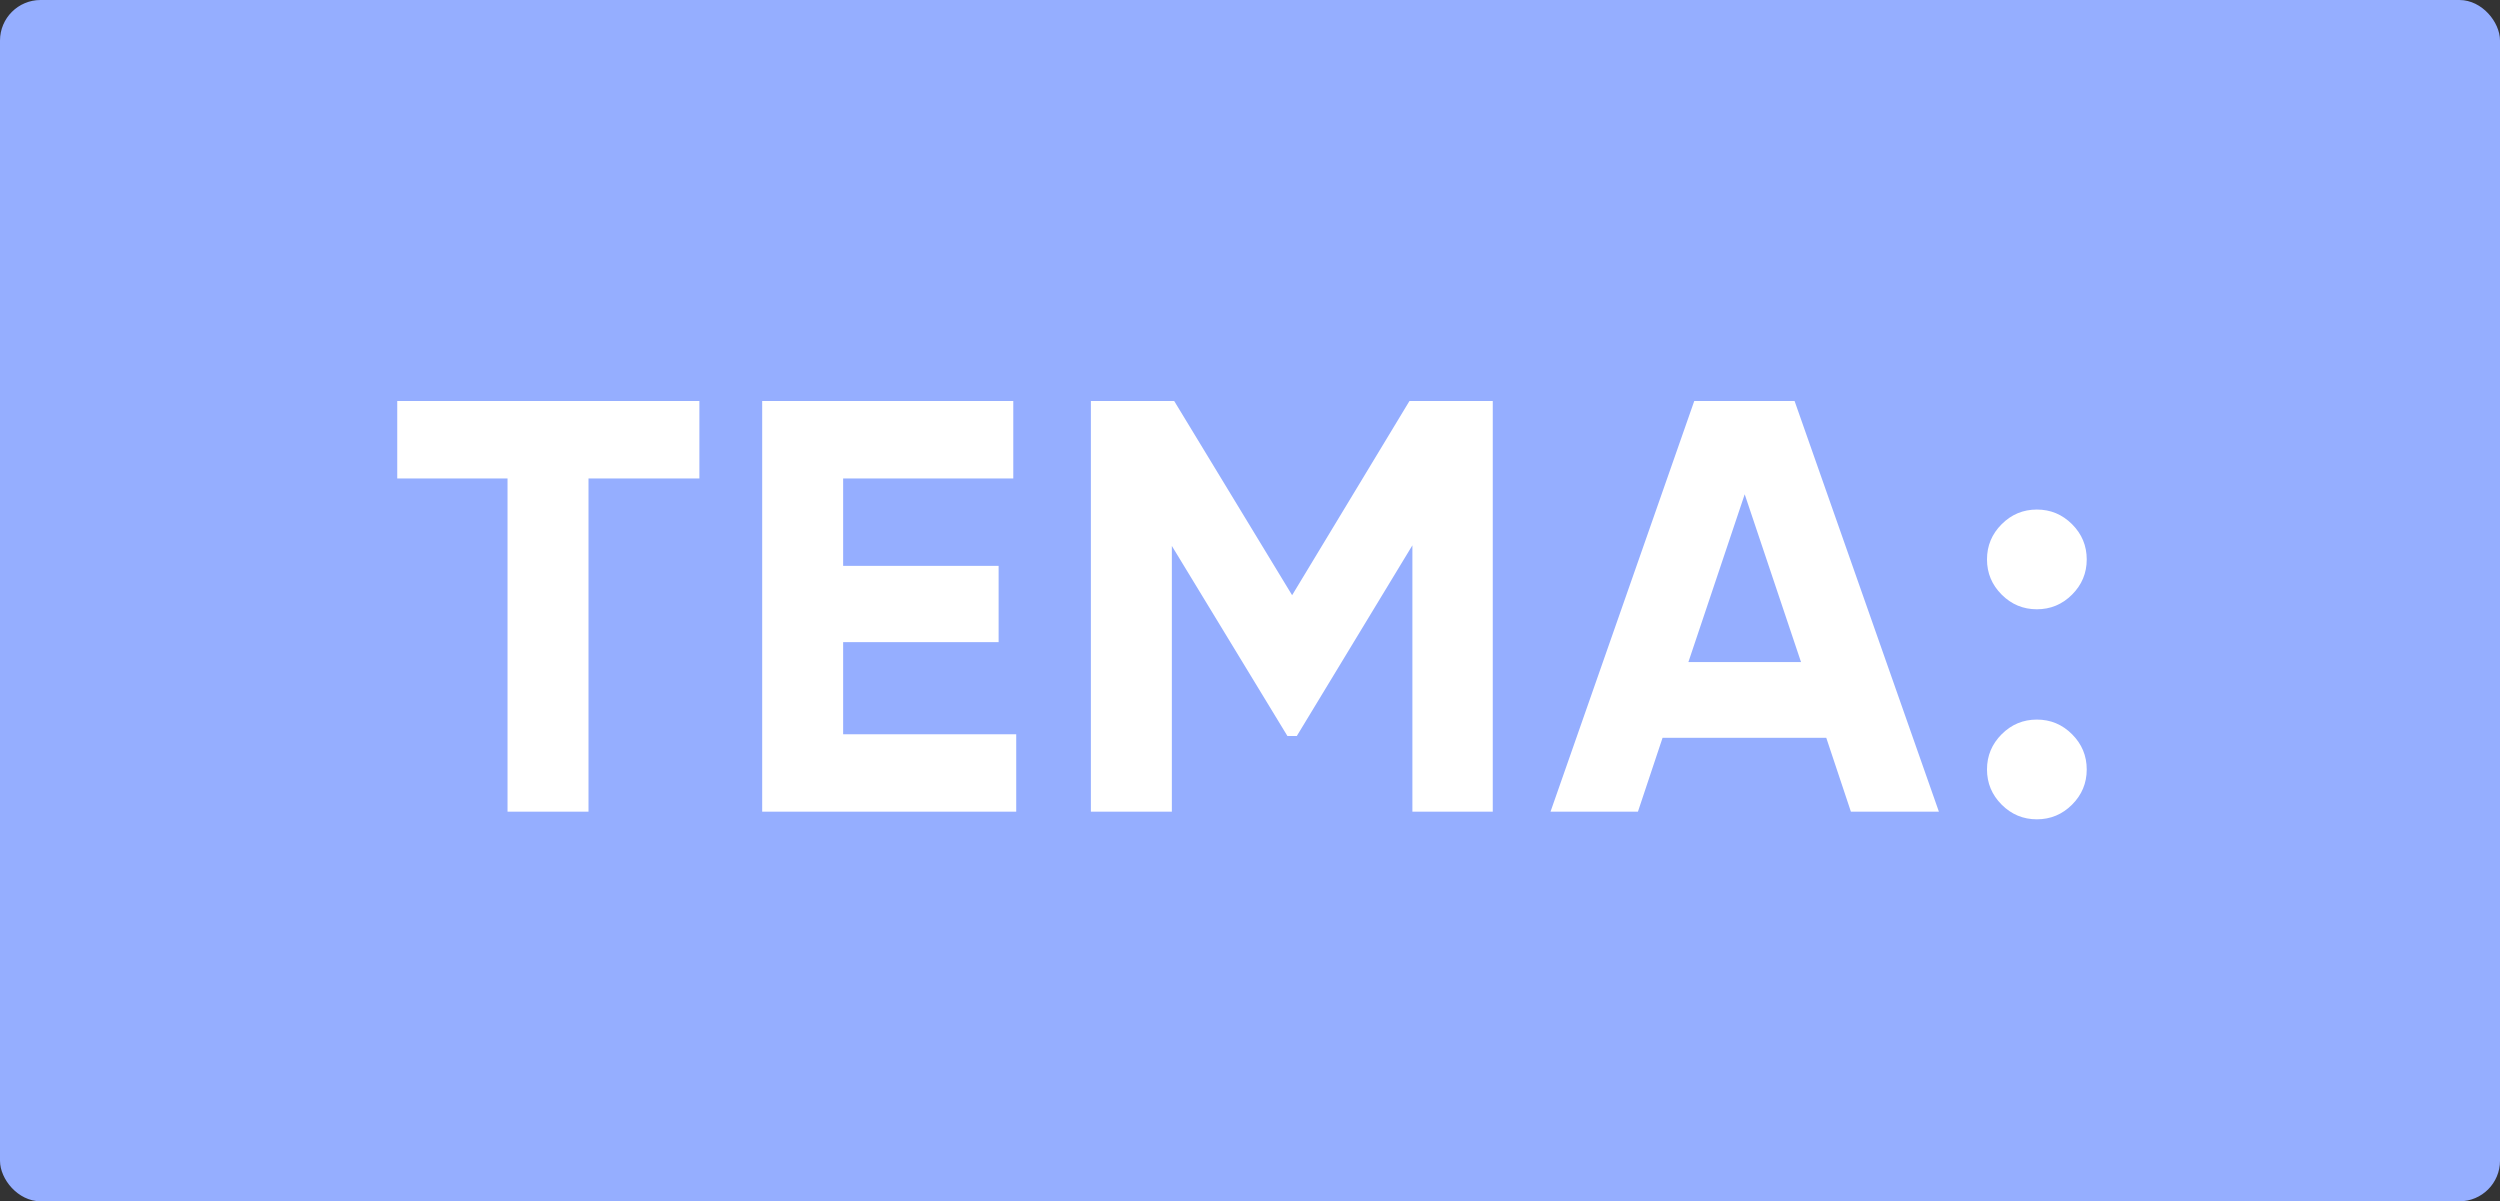
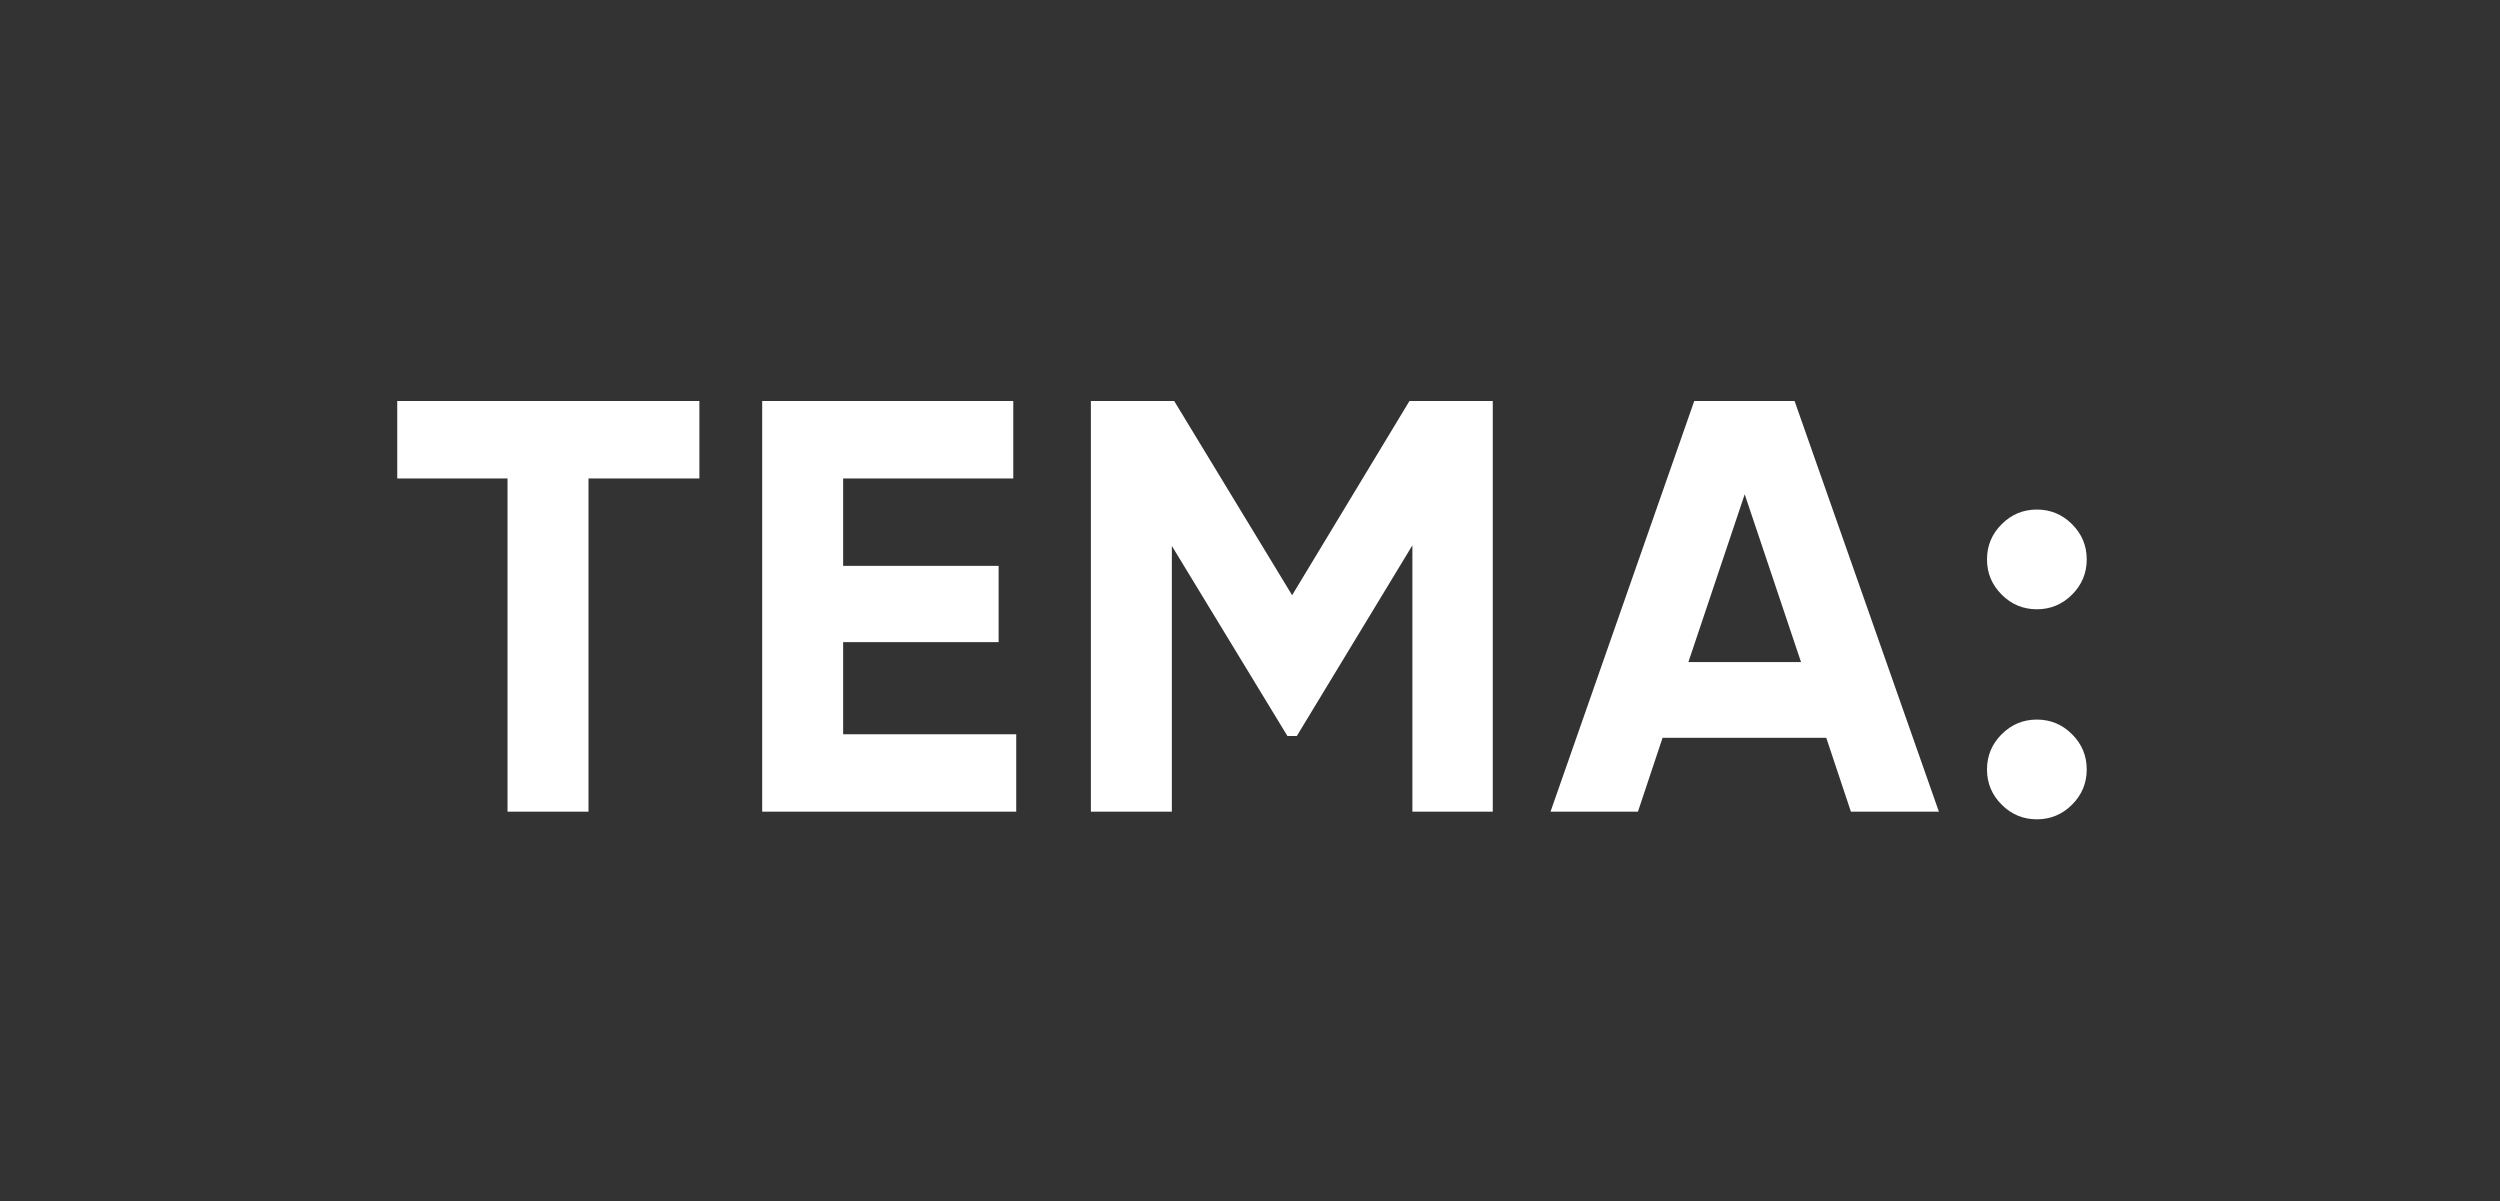
<svg xmlns="http://www.w3.org/2000/svg" width="308" height="148" viewBox="0 0 308 148" fill="none">
  <rect x="0" y="0" width="308" height="148" fill="#333333" stroke="none" />
-   <rect x="0.5" y="0.5" width="307" height="147" rx="4.5" fill="#95AEFF" stroke="#95AEFF" />
  <path d="M48.94 49.404H86.164V58.945H72.503V100H62.528V58.945H48.94V49.404ZM103.875 79.111V90.459H125.198V100H93.901V49.404H124.836V58.945H103.875V69.715H123.029V79.111H103.875ZM173.645 49.404H183.909V100H174.007V67.185L159.767 90.676H158.611L144.372 67.257V100H134.397V49.404H144.661L159.189 73.329L173.645 49.404ZM238.873 100H228.031L224.995 90.893H204.829L201.793 100H191.023L208.732 49.404H221.092L238.873 100ZM214.948 60.897L208.009 81.569H221.887L214.948 60.897ZM257.085 68.92C257.085 70.606 256.483 72.052 255.278 73.256C254.073 74.461 252.628 75.063 250.941 75.063C249.255 75.063 247.809 74.461 246.605 73.256C245.4 72.052 244.798 70.606 244.798 68.92C244.798 67.233 245.4 65.787 246.605 64.583C247.809 63.378 249.255 62.776 250.941 62.776C252.628 62.776 254.073 63.378 255.278 64.583C256.483 65.787 257.085 67.233 257.085 68.92ZM257.085 94.796C257.085 96.482 256.483 97.928 255.278 99.133C254.073 100.337 252.628 100.94 250.941 100.94C249.255 100.94 247.809 100.337 246.605 99.133C245.4 97.928 244.798 96.482 244.798 94.796C244.798 93.109 245.4 91.664 246.605 90.459C247.809 89.254 249.255 88.652 250.941 88.652C252.628 88.652 254.073 89.254 255.278 90.459C256.483 91.664 257.085 93.109 257.085 94.796Z" fill="white" />
</svg>